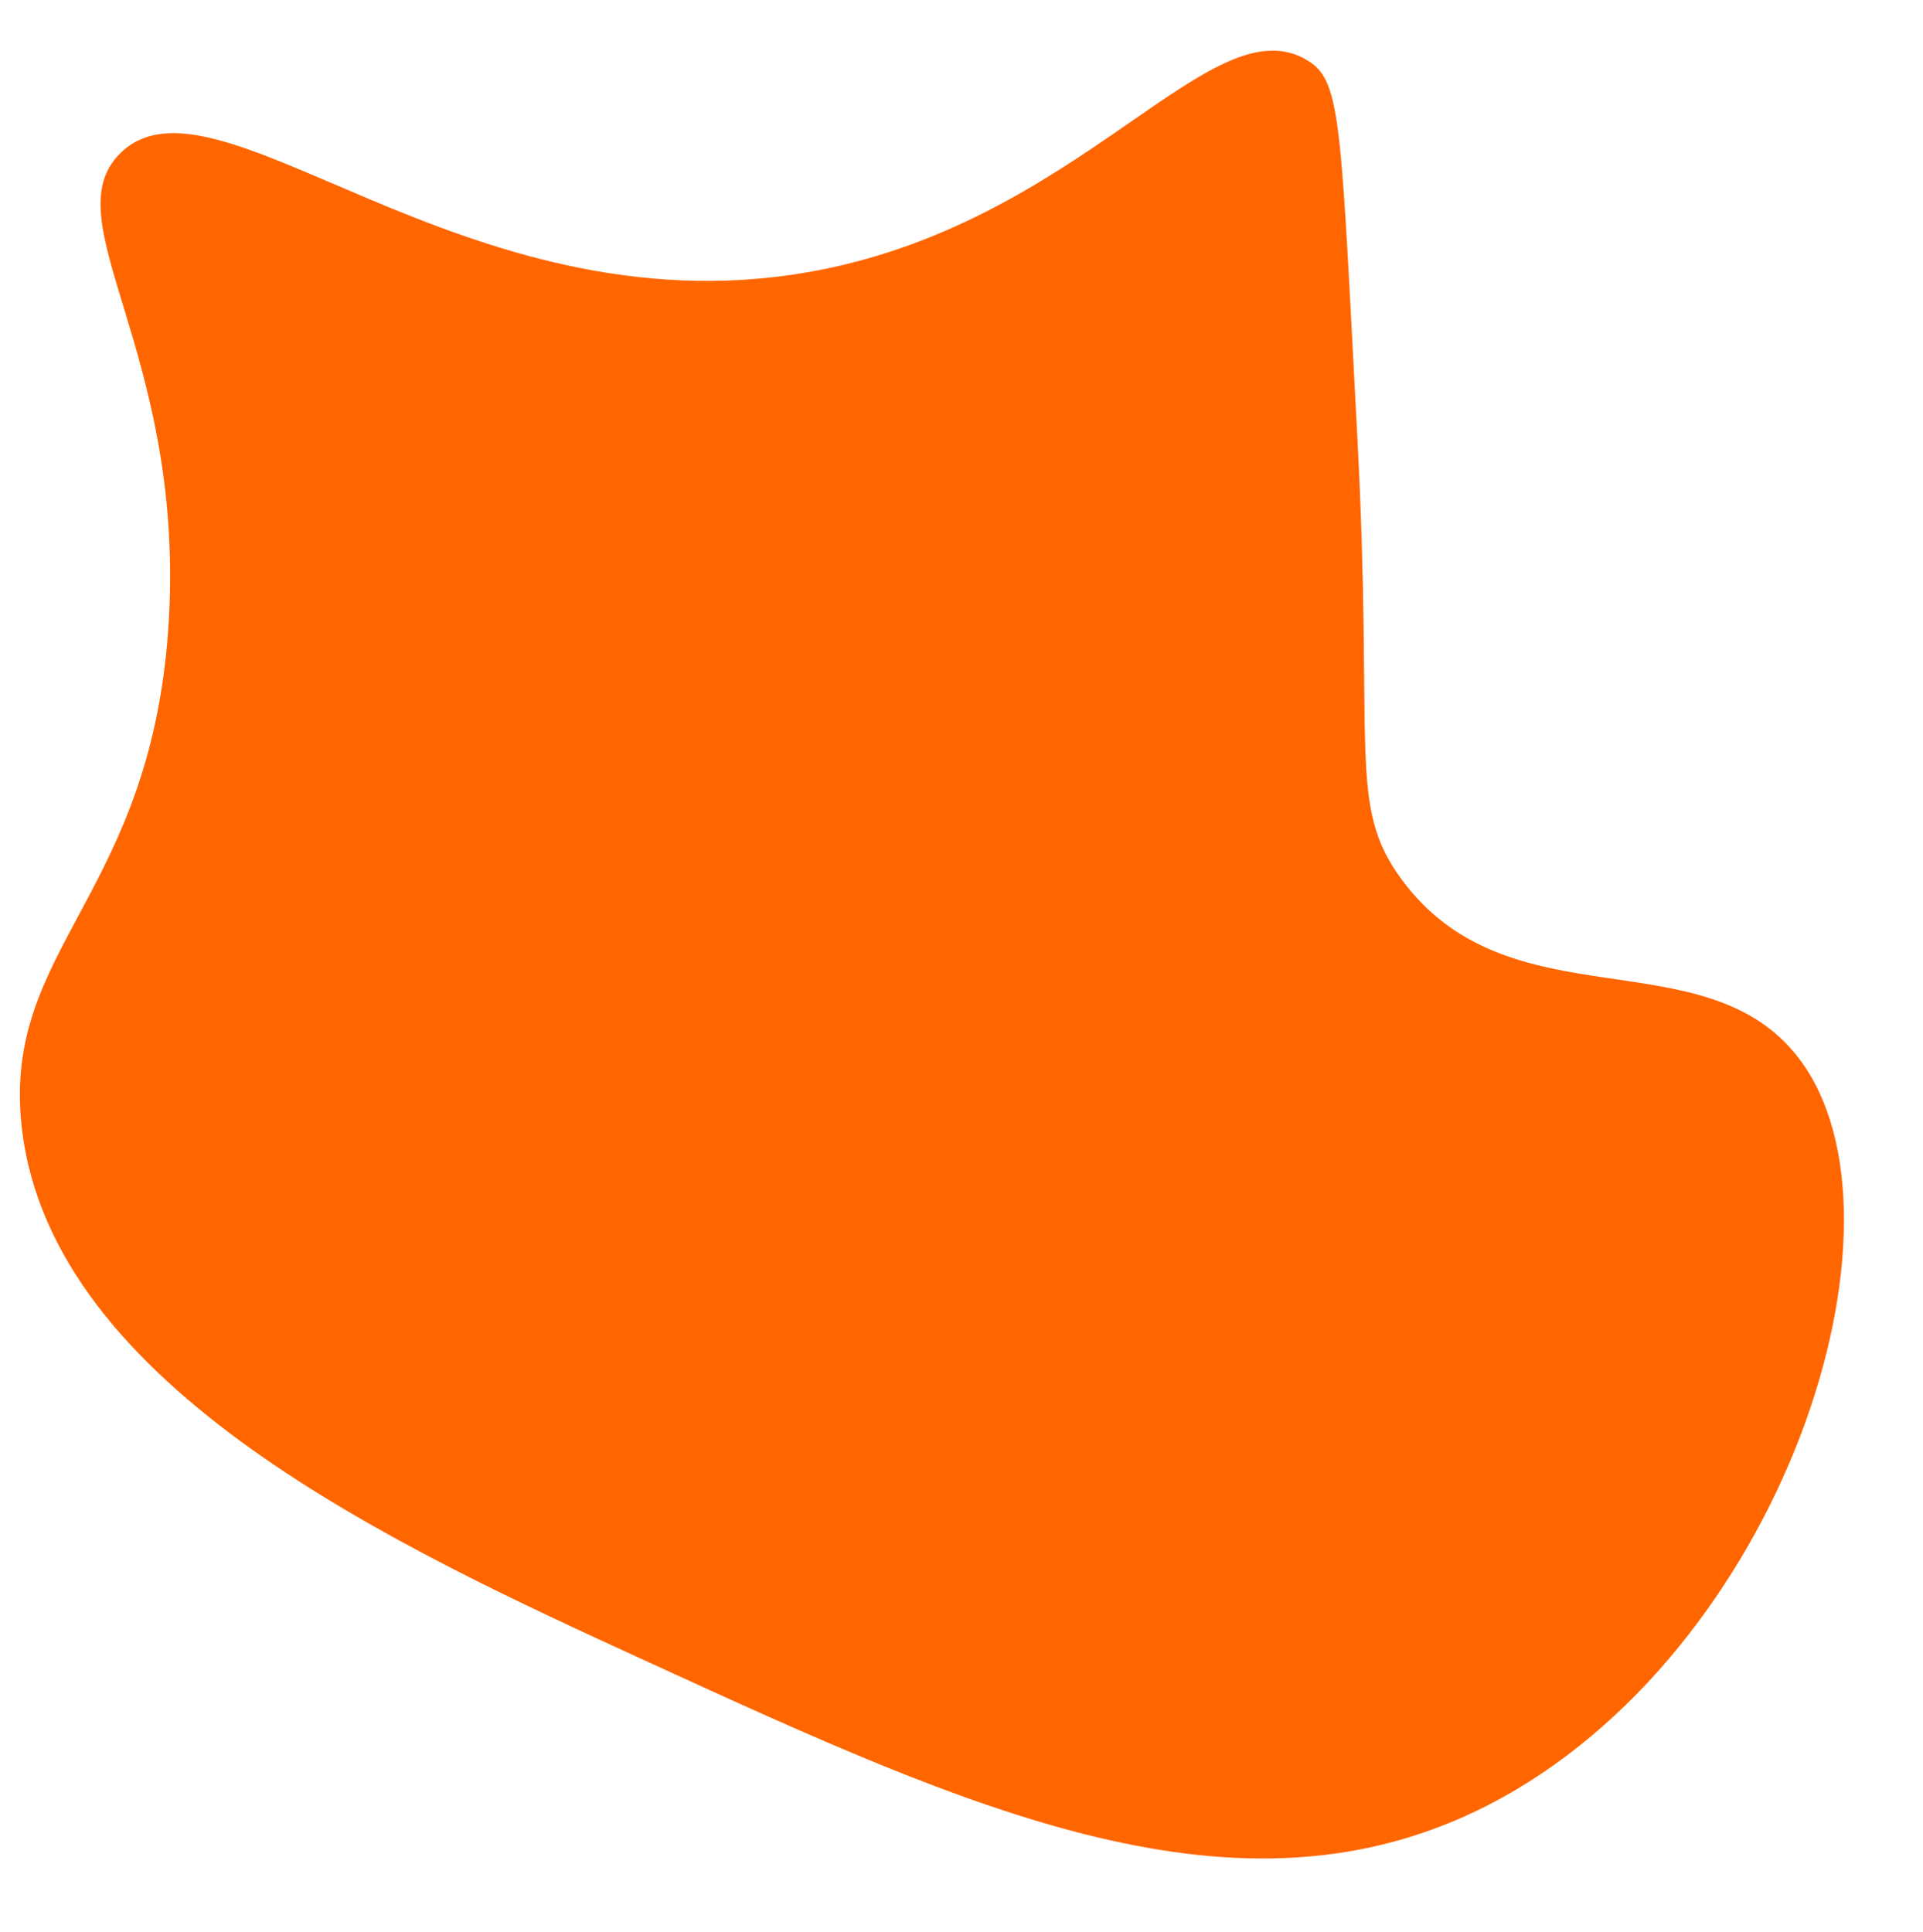
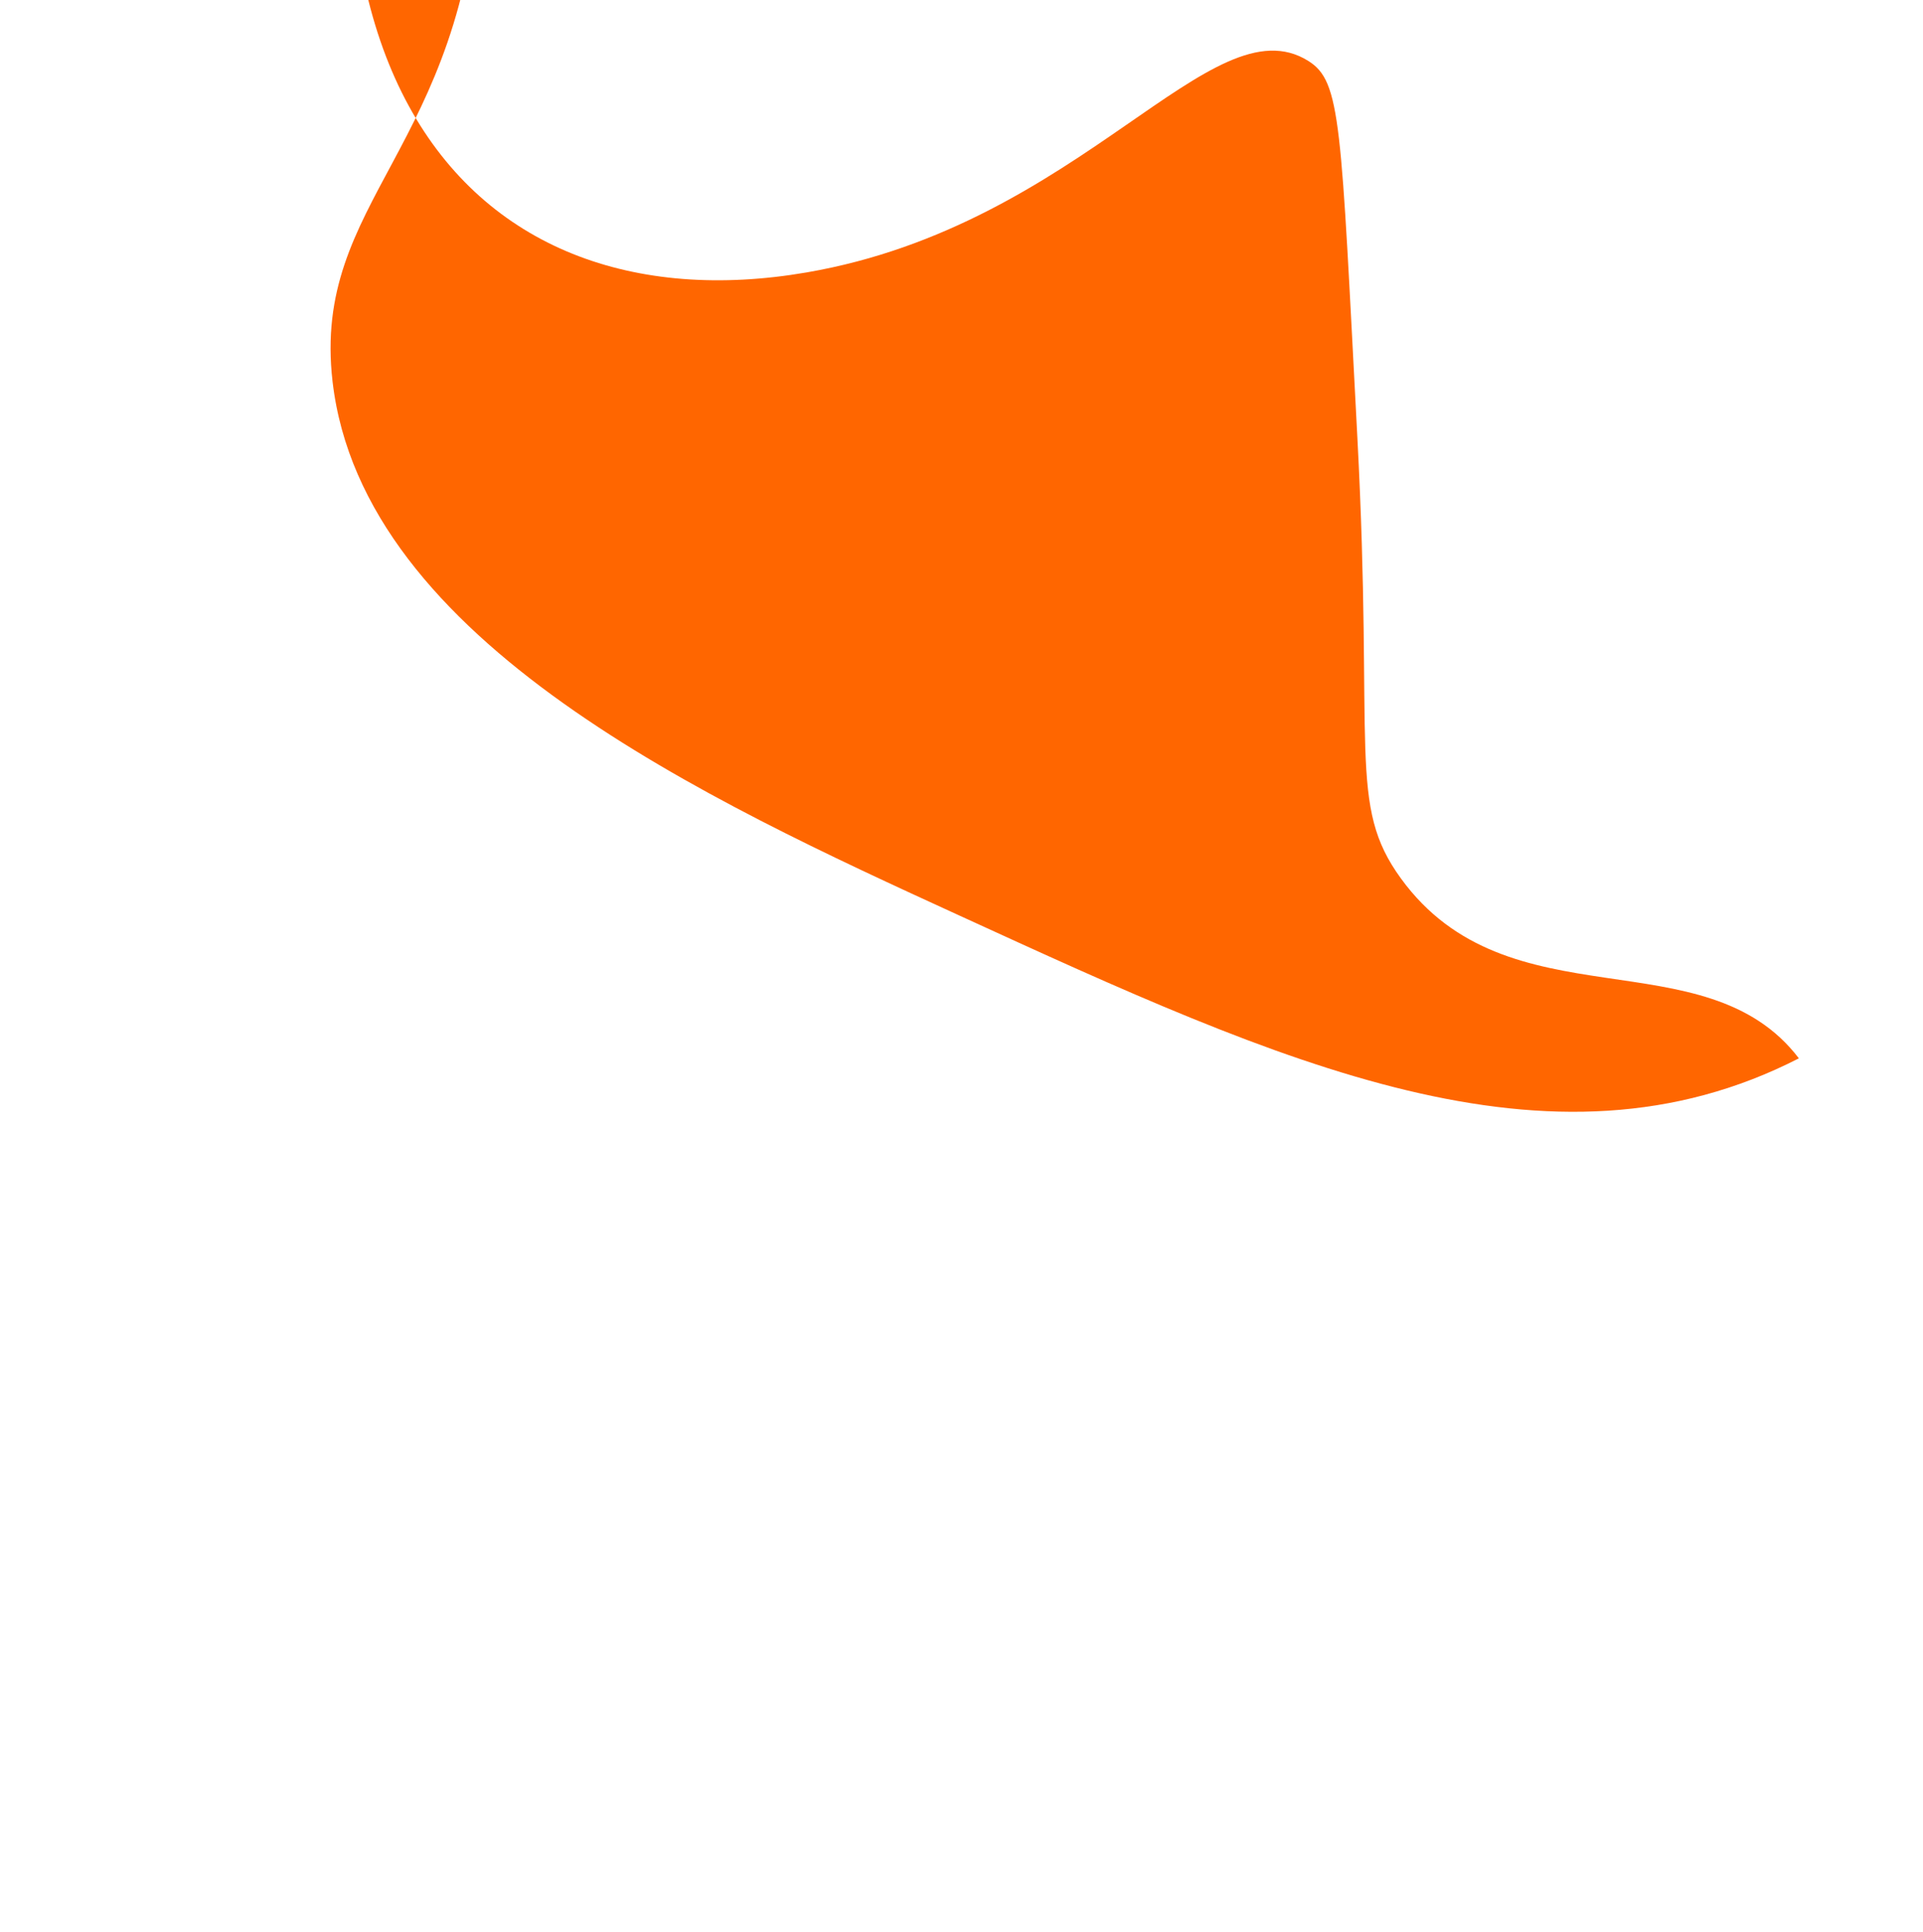
<svg xmlns="http://www.w3.org/2000/svg" fill="#000000" height="63.8" preserveAspectRatio="xMidYMid meet" version="1" viewBox="18.4 18.8 63.5 63.8" width="63.5" zoomAndPan="magnify">
  <g id="change1_1">
-     <path d="M45.041,27.796c9.095-1.567,13.364-8.985,16.56-6.984c1.09,0.682,1.072,2.028,1.62,12.42 c0.549,10.401-0.329,12.148,1.44,14.58c3.555,4.89,10.03,1.864,13.14,5.94c4.092,5.363-0.553,19.685-10.26,24.66 c-8.227,4.217-17.055,0.172-27.72-4.716c-8.289-3.798-19.705-9.03-20.7-17.64c-0.693-6.001,4.367-7.657,4.86-16.884 c0.472-8.821-3.844-13.075-1.62-15.3C25.512,20.72,33.672,29.755,45.041,27.796z" fill="#ff6600" />
+     <path d="M45.041,27.796c9.095-1.567,13.364-8.985,16.56-6.984c1.09,0.682,1.072,2.028,1.62,12.42 c0.549,10.401-0.329,12.148,1.44,14.58c3.555,4.89,10.03,1.864,13.14,5.94c-8.227,4.217-17.055,0.172-27.72-4.716c-8.289-3.798-19.705-9.03-20.7-17.64c-0.693-6.001,4.367-7.657,4.86-16.884 c0.472-8.821-3.844-13.075-1.62-15.3C25.512,20.72,33.672,29.755,45.041,27.796z" fill="#ff6600" />
  </g>
</svg>